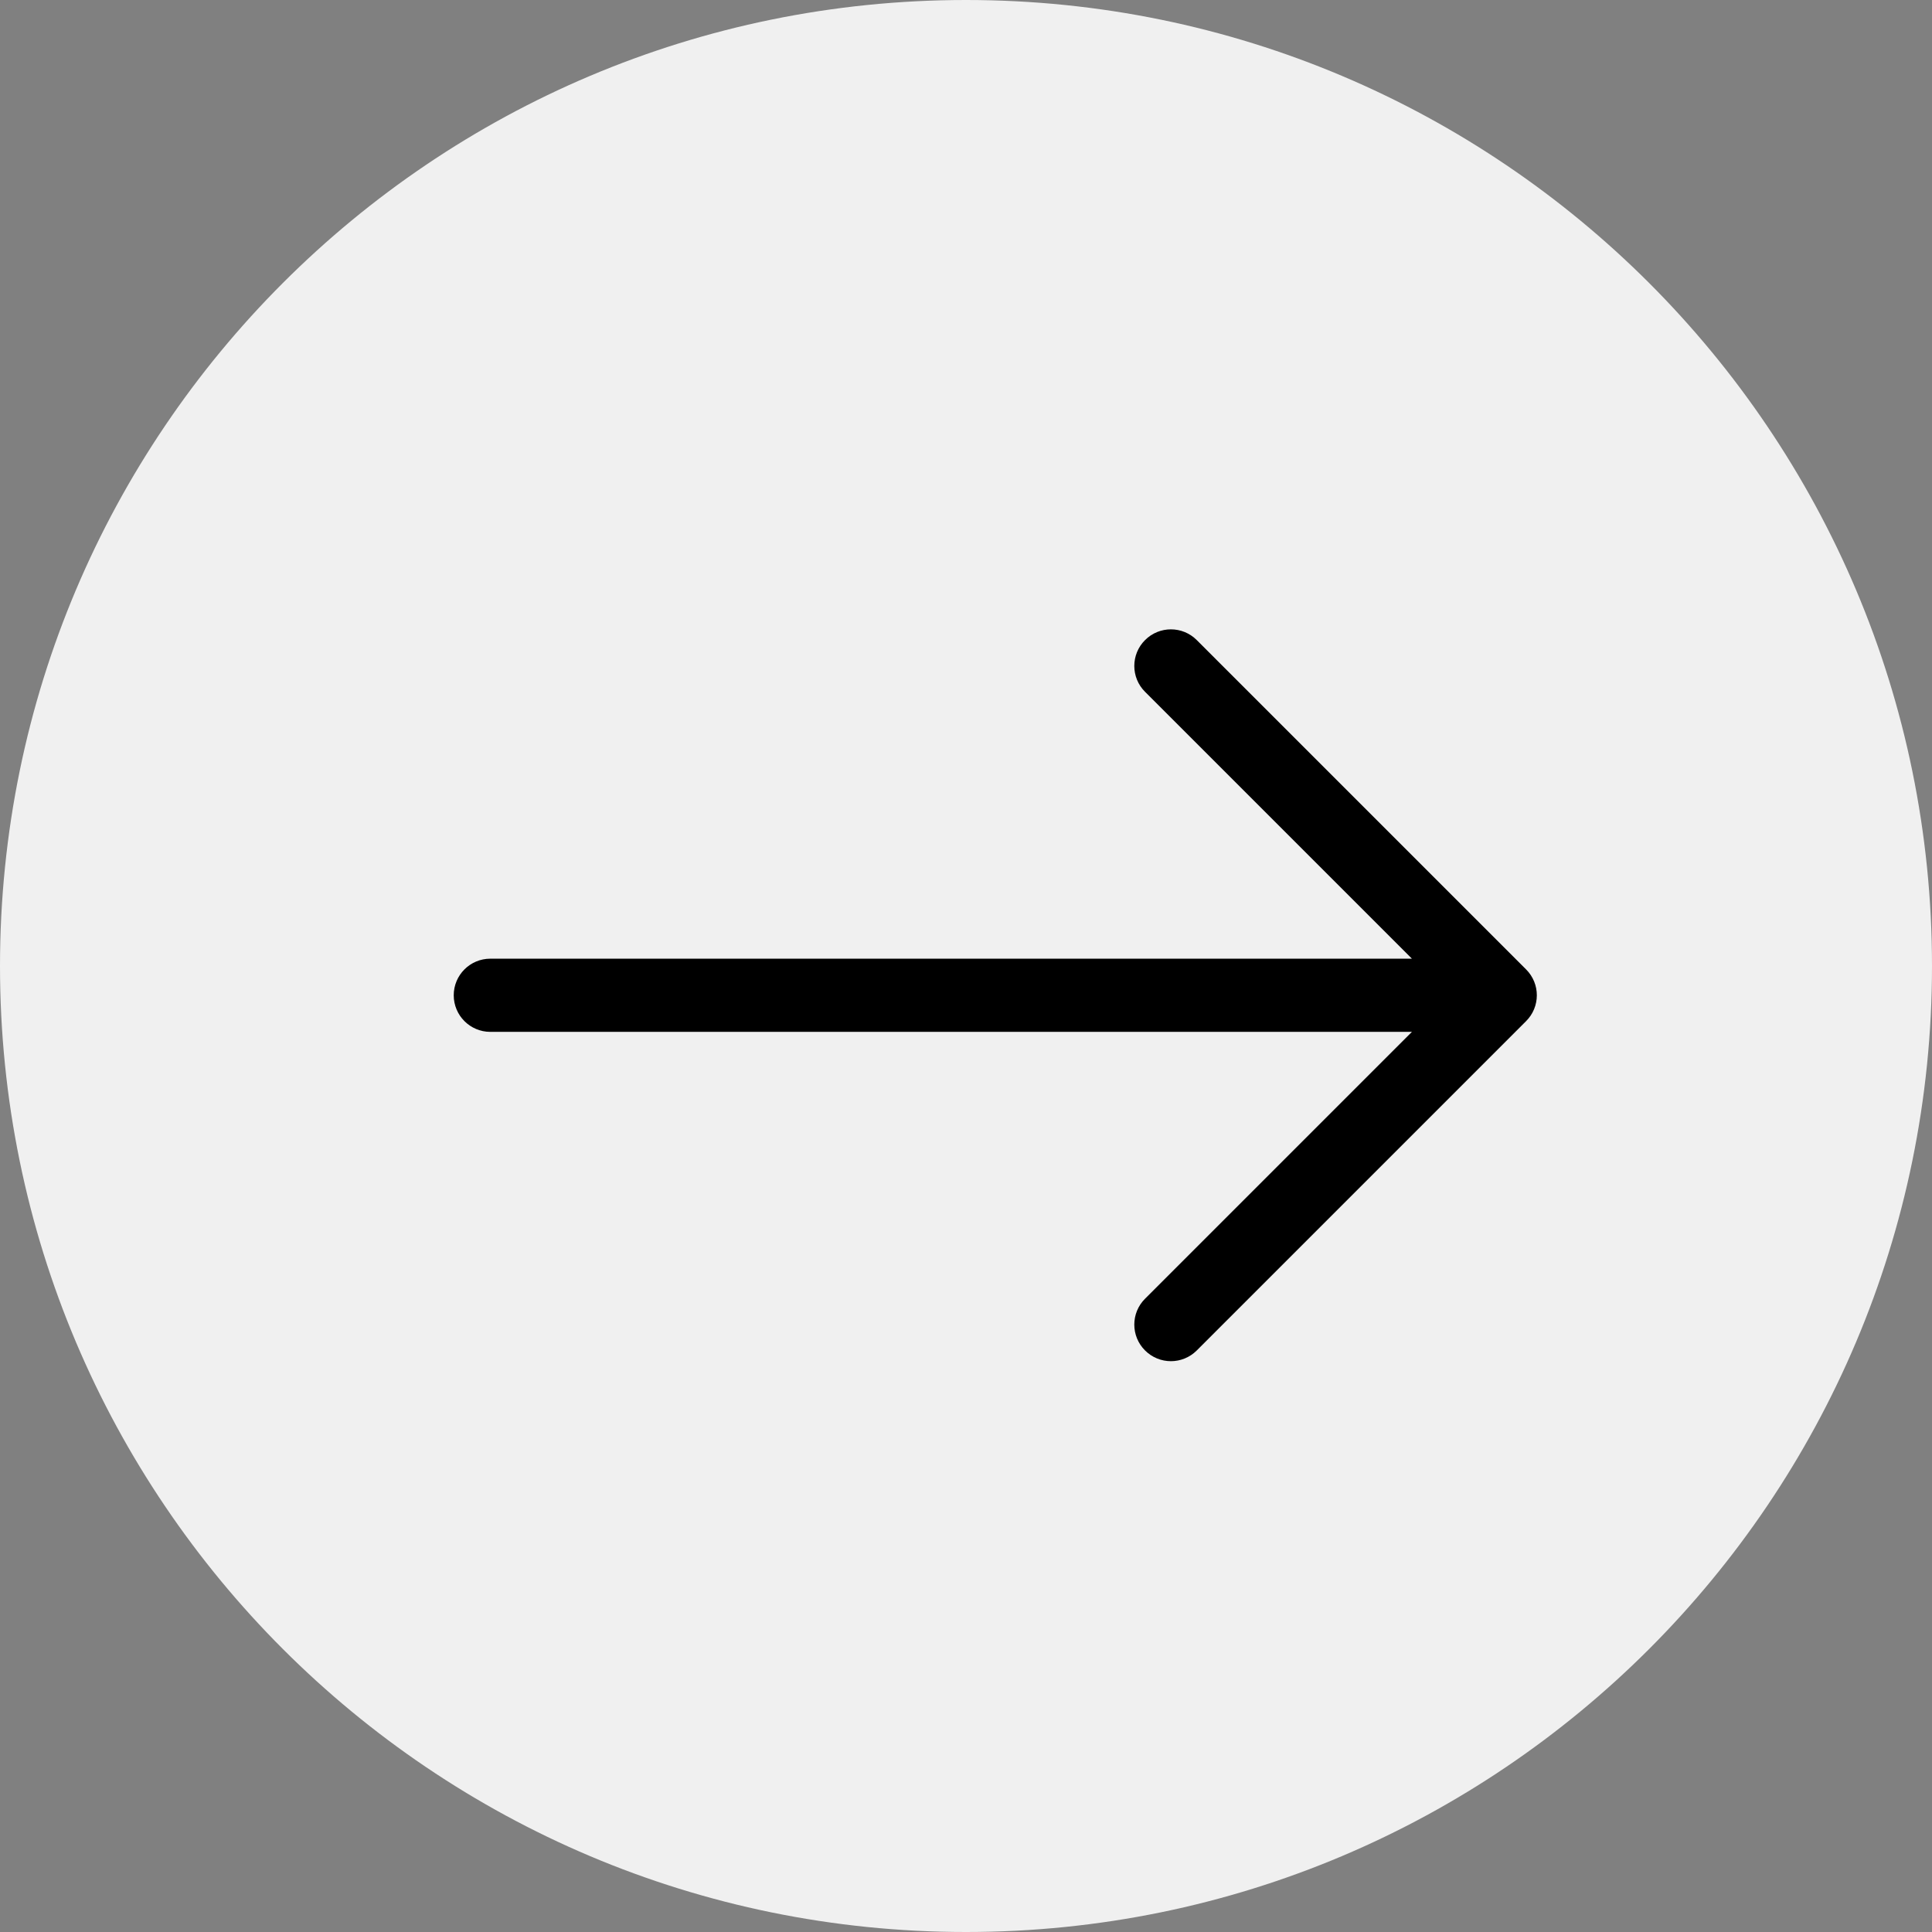
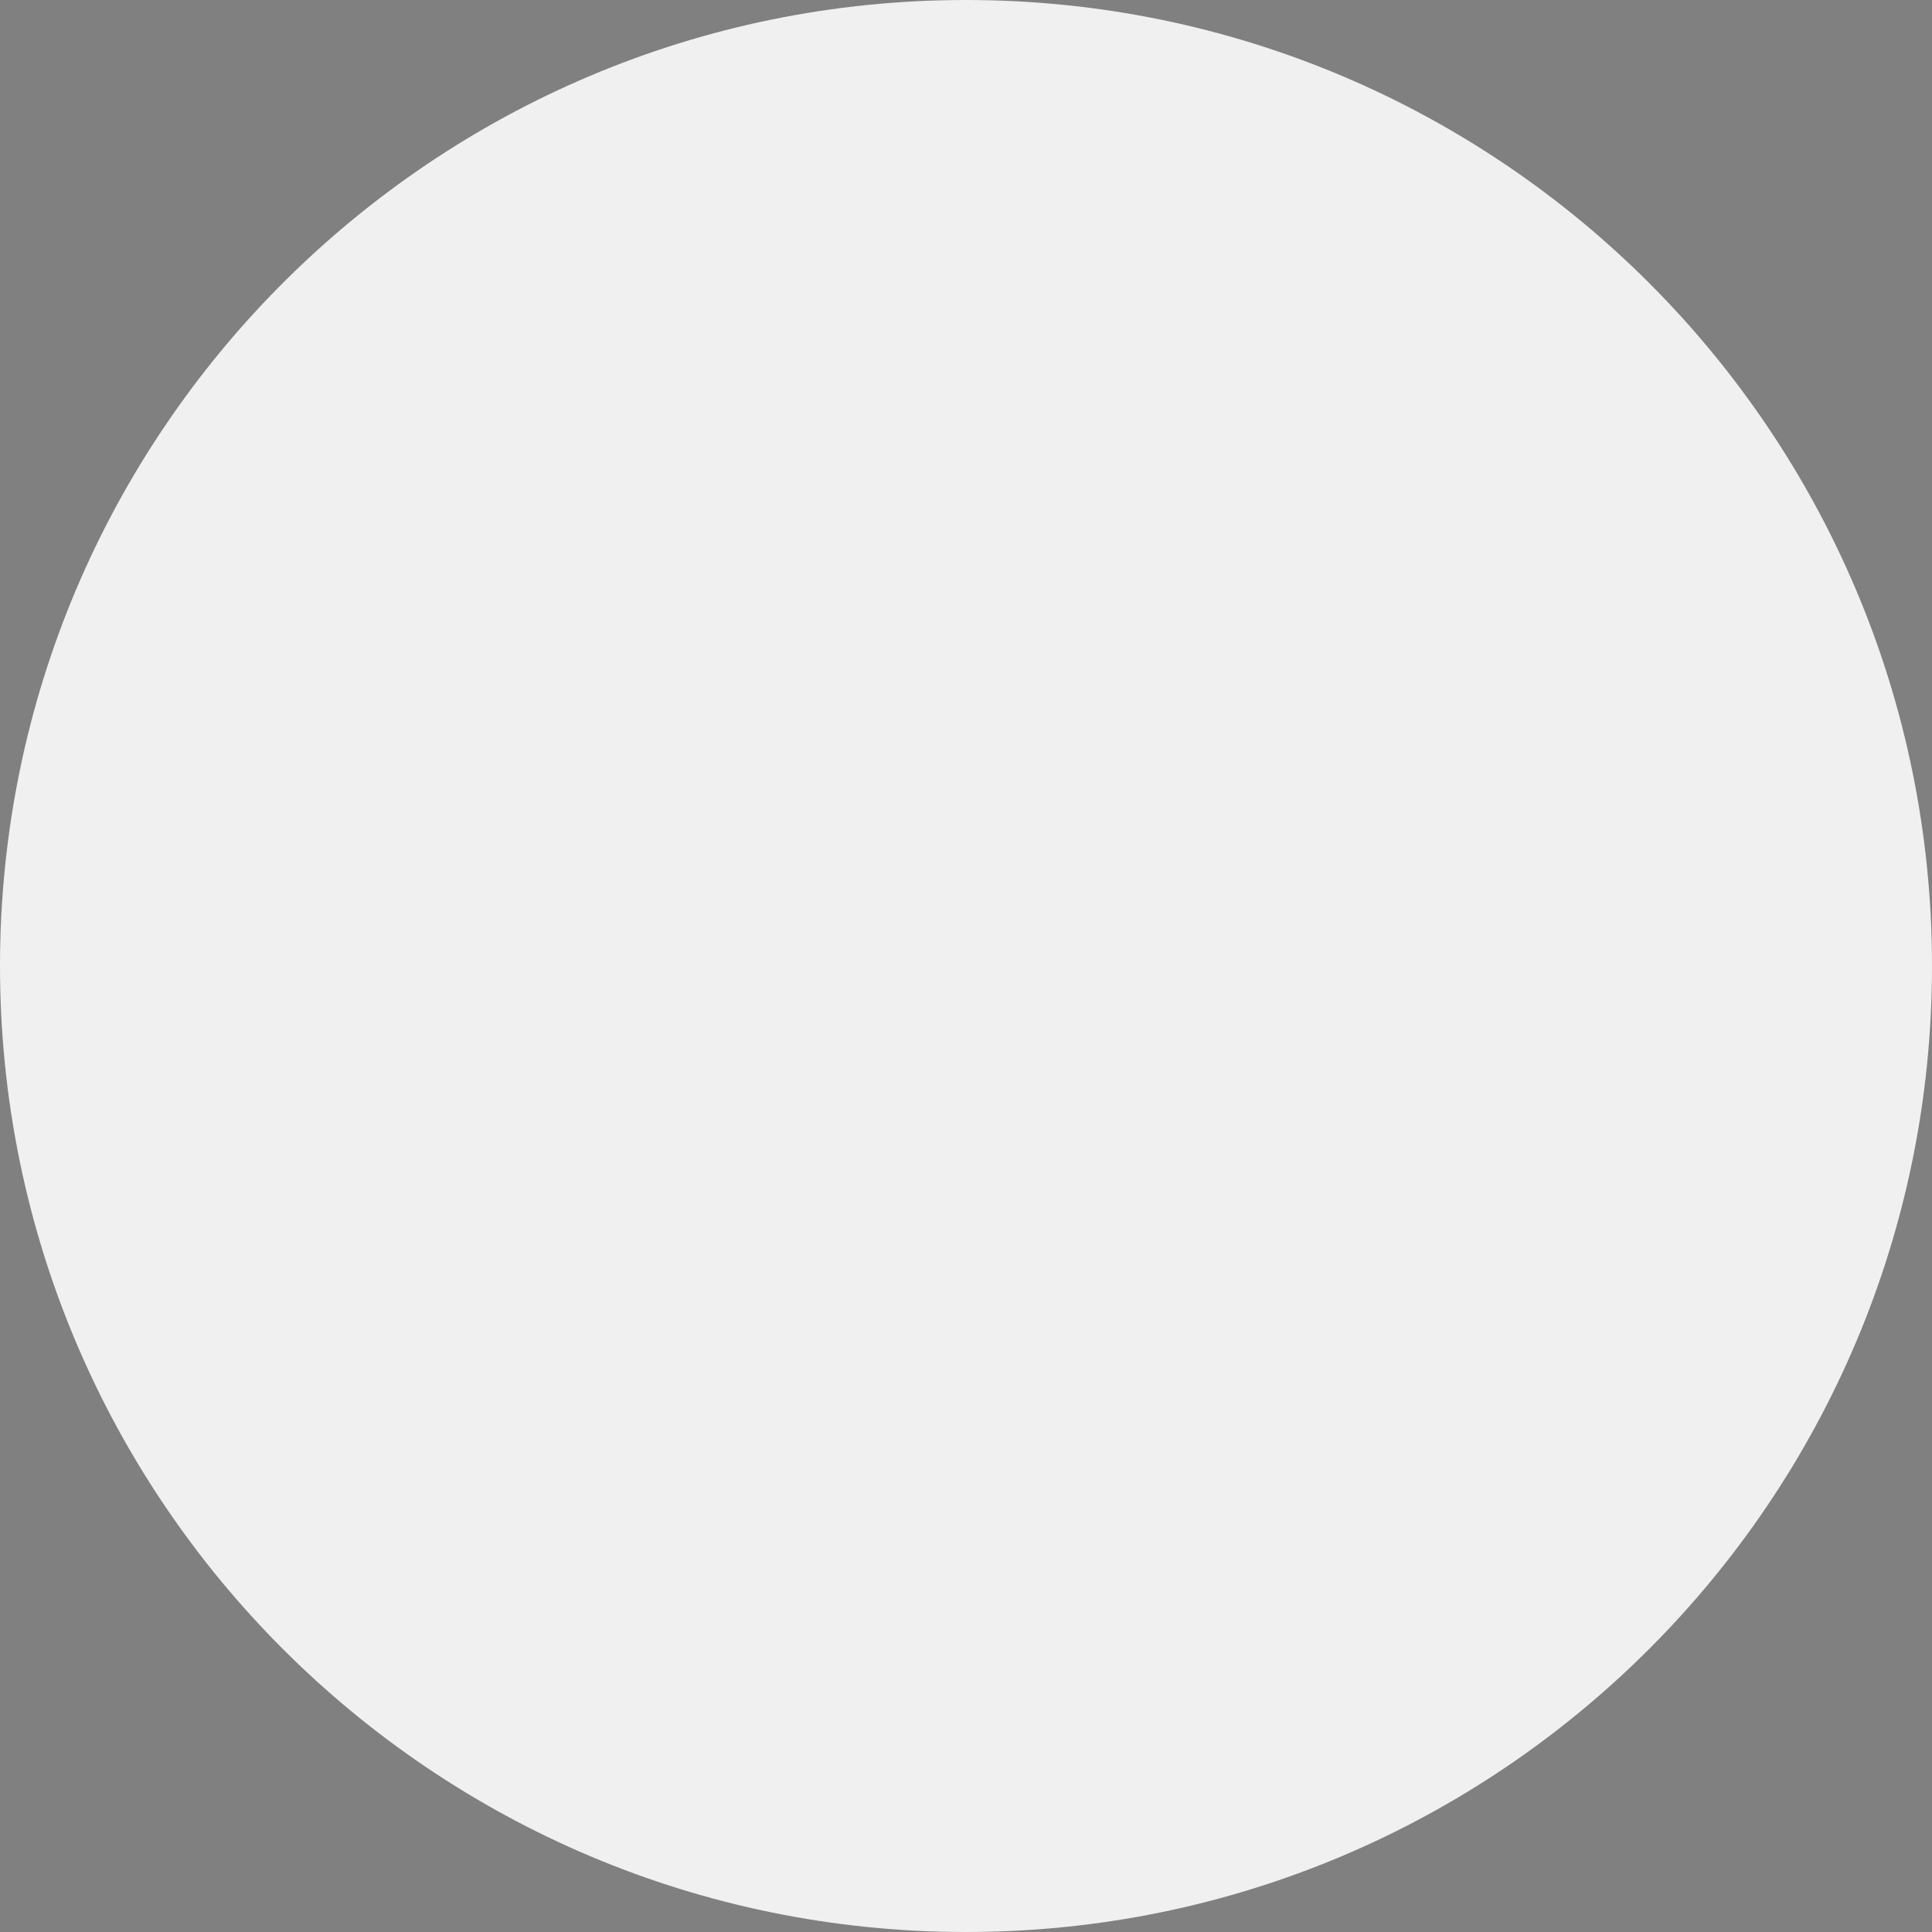
<svg xmlns="http://www.w3.org/2000/svg" width="33px" height="33px" viewBox="0 0 33 33" version="1.1">
  <rect x="0" y="0" width="33" height="33" fill="#808080" stroke="none" />
  <title>Group</title>
  <desc>Created with Sketch.</desc>
  <g id="Page-1" stroke="none" stroke-width="1" fill="none" fill-rule="evenodd">
    <g id="3-Fit-Skate-Homepage" transform="translate(-715, -476)">
      <g id="Cta" transform="translate(656, 452)">
        <g id="Group-5">
          <g id="Group" transform="translate(59, 24)">
            <path d="M16.5,33 C25.613,33 33,25.613 33,16.5 C33,7.387 25.613,0 16.5,0 C7.387,0 0,7.387 0,16.5 C0,25.613 7.387,33 16.5,33 Z" id="Oval" fill="#FFFFFF" opacity="0.876" />
-             <path d="M25.89,16.735 L20.265,11.11 C20.119,10.963 19.881,10.963 19.735,11.11 C19.588,11.256 19.588,11.494 19.735,11.64 L24.72,16.625 L8.375,16.625 C8.168,16.625 8,16.793 8,17 C8,17.207 8.168,17.375 8.375,17.375 L24.72,17.375 L19.735,22.36 C19.588,22.506 19.588,22.744 19.735,22.89 C19.808,22.963 19.904,23 20,23 C20.096,23 20.192,22.963 20.265,22.89 L25.89,17.265 C26.037,17.119 26.037,16.881 25.89,16.735 Z" id="Path" stroke="#000000" stroke-width="0.5" fill="#000000" fill-rule="nonzero" />
          </g>
        </g>
      </g>
    </g>
  </g>
</svg>